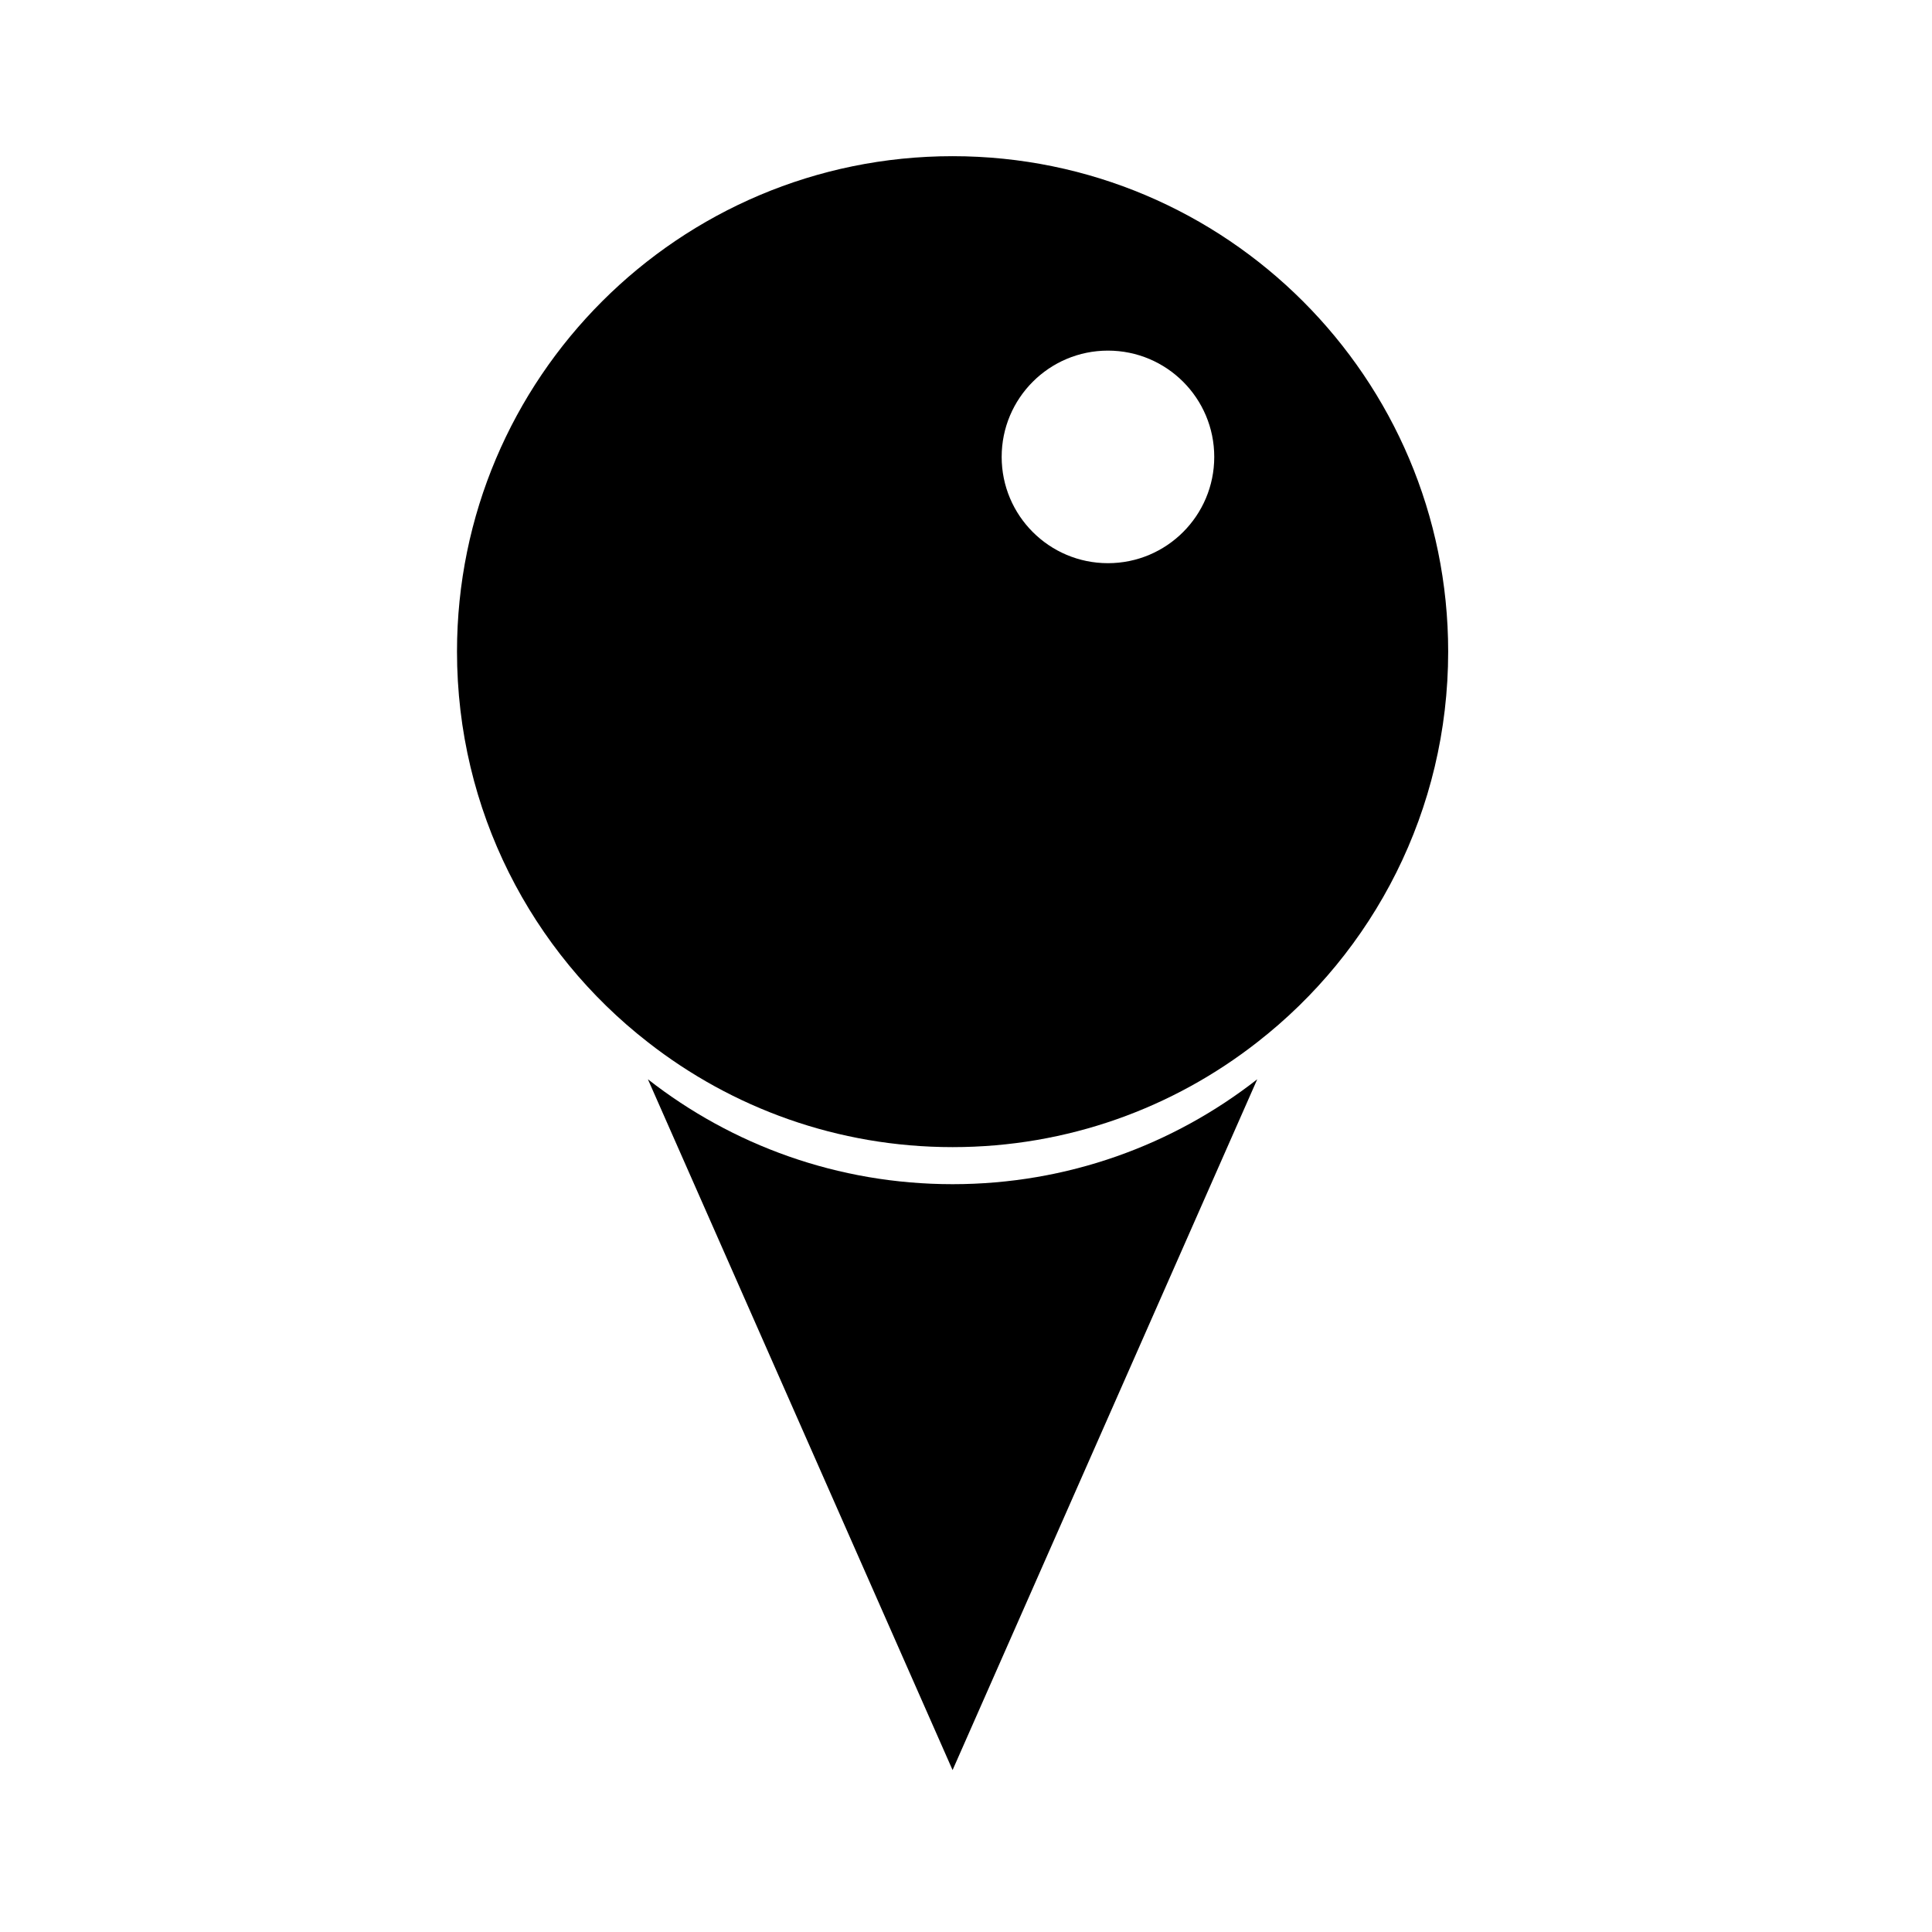
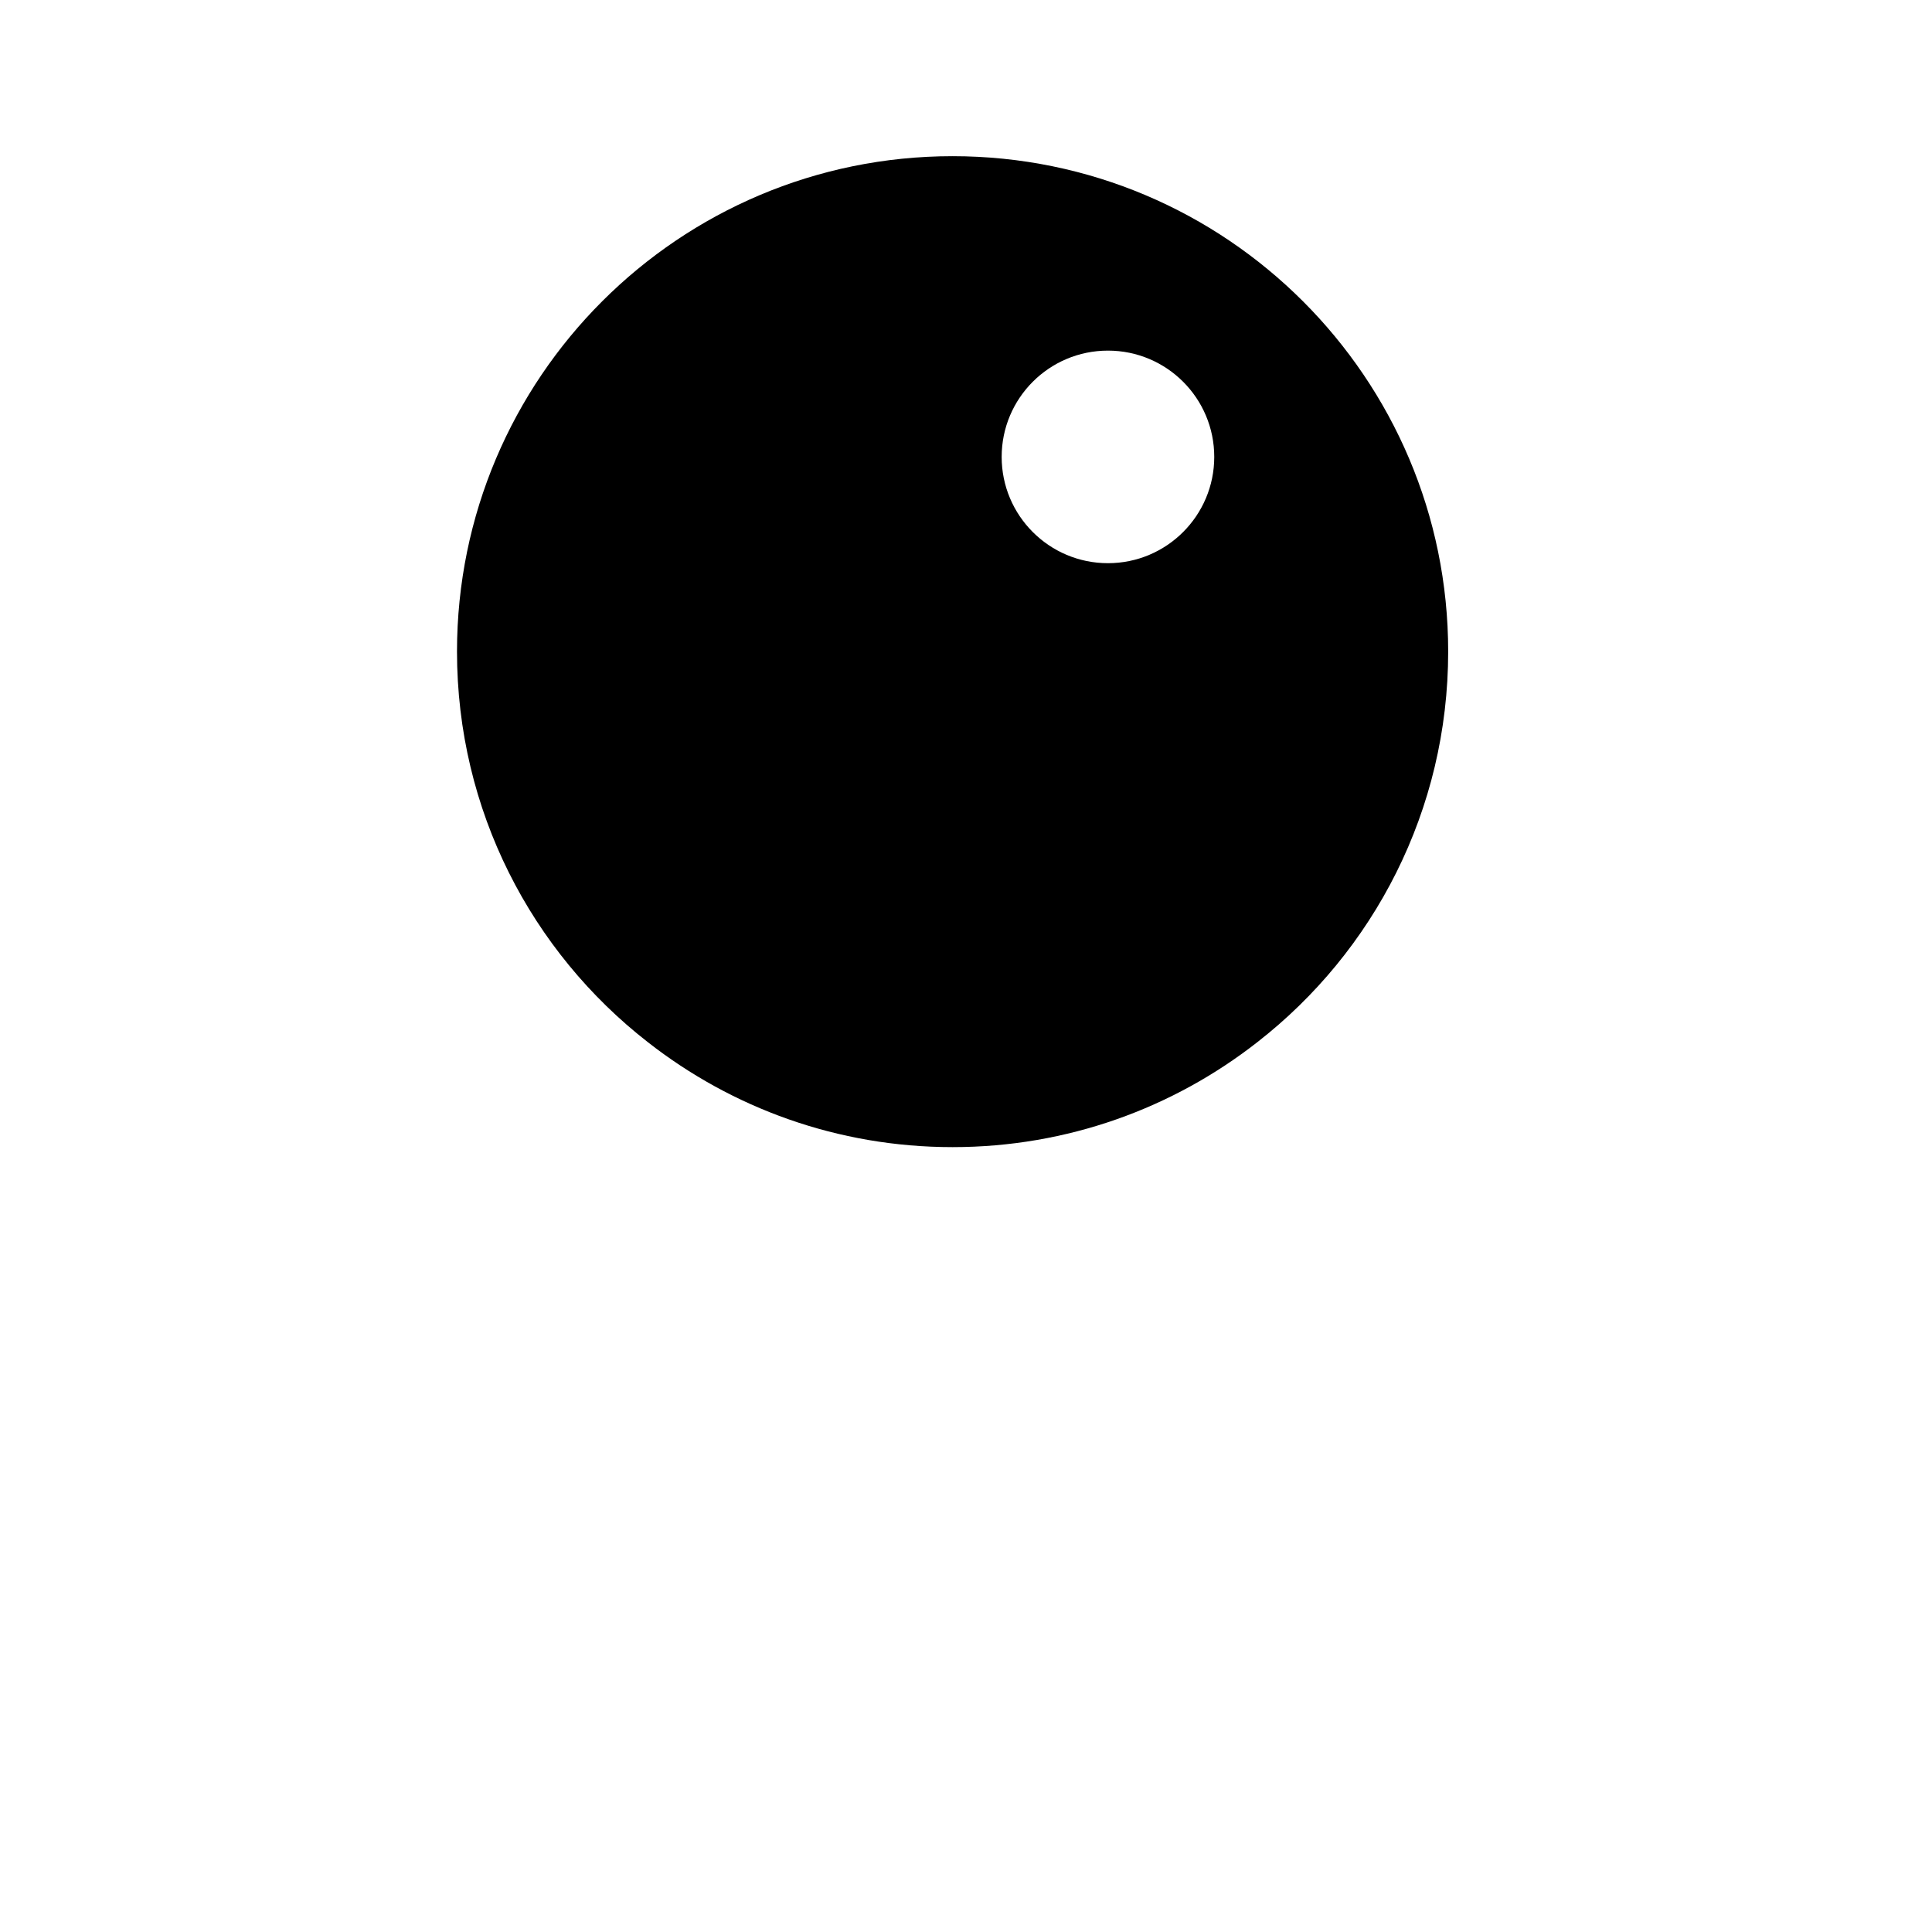
<svg xmlns="http://www.w3.org/2000/svg" fill="#000000" width="800px" height="800px" version="1.1" viewBox="144 144 512 512">
  <g>
    <path d="m396.44 185.39c-72.5 0-131.33 58.785-131.33 131.28 0 42.094 19.77 79.543 50.594 103.53 22.273 17.422 50.281 27.801 80.742 27.801 30.461 0 58.469-10.379 80.742-27.801 30.824-23.992 50.594-61.445 50.594-103.53-0.004-72.496-58.836-131.28-131.34-131.28zm41.18 107.86c-15.559 0-28.168-12.609-28.168-28.168 0-15.551 12.609-28.164 28.168-28.164 15.559 0 28.168 12.609 28.168 28.164 0 15.559-12.609 28.168-28.168 28.168z" />
-     <path d="m315.7 430.02 80.742 183.07 80.742-183.07c-22.273 17.422-50.281 27.801-80.742 27.801s-58.469-10.379-80.742-27.801z" />
  </g>
</svg>